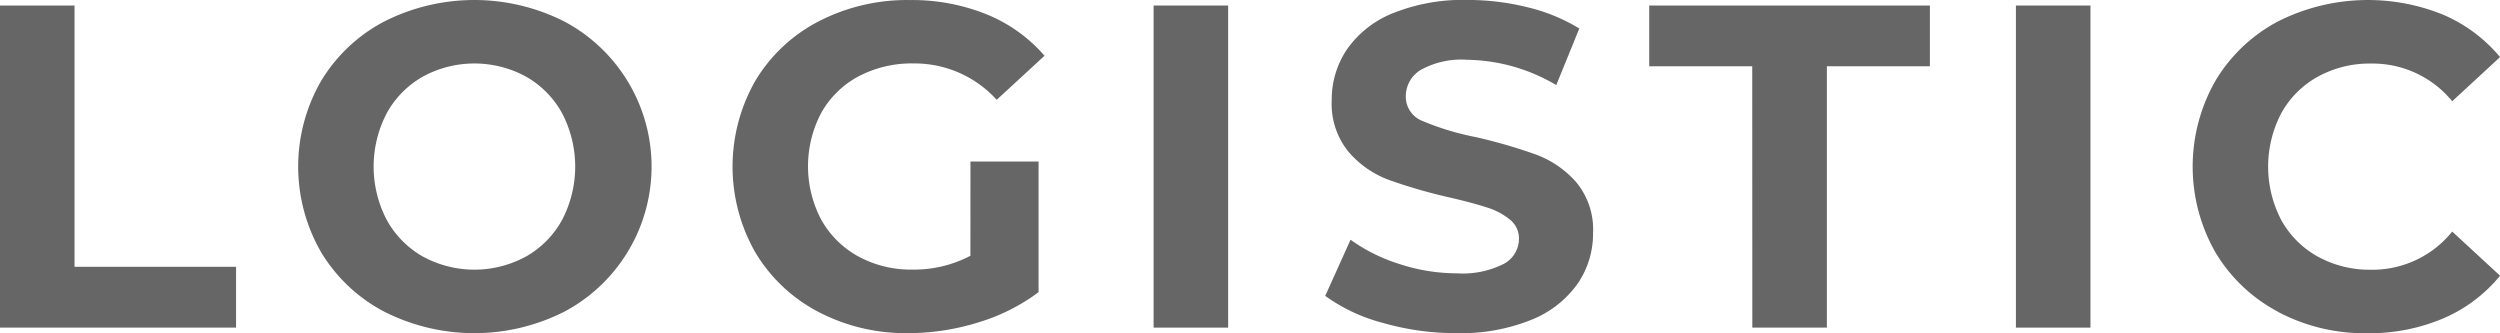
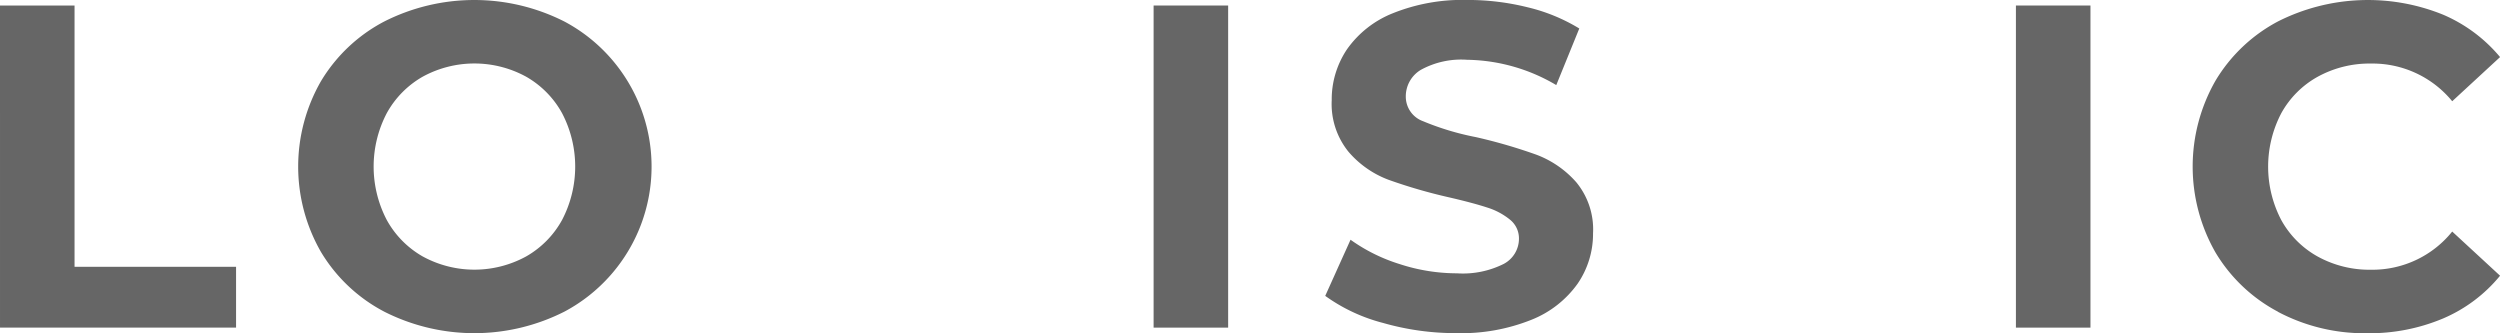
<svg xmlns="http://www.w3.org/2000/svg" width="199" height="26.519" viewBox="0 0 199 26.519">
  <g id="Group_147" data-name="Group 147" transform="translate(-300 -5503.5)">
    <g id="Group_146" data-name="Group 146" transform="translate(300 5503.5)">
      <path id="Path_91" data-name="Path 91" d="M594.322,123.941h5.934v20.8h12.857v4.835h-18.79Z" transform="translate(-594.322 -123.501)" fill="#666" />
      <path id="Path_92" data-name="Path 92" d="M735.334,146.253a12.771,12.771,0,0,1-5.018-4.743,13.638,13.638,0,0,1,0-13.589,12.776,12.776,0,0,1,5.018-4.743,15.87,15.87,0,0,1,14.377,0,13.077,13.077,0,0,1,0,23.076,15.867,15.867,0,0,1-14.377,0m11.3-4.377a7.493,7.493,0,0,0,2.875-2.912,9.17,9.17,0,0,0,0-8.5,7.5,7.5,0,0,0-2.875-2.912,8.585,8.585,0,0,0-8.205,0,7.492,7.492,0,0,0-2.875,2.912,9.169,9.169,0,0,0,0,8.5,7.489,7.489,0,0,0,2.875,2.912,8.583,8.583,0,0,0,8.205,0" transform="translate(-704.768 -121.456)" fill="#666" />
-       <path id="Path_93" data-name="Path 93" d="M942.913,134.313h5.421v10.4a15.475,15.475,0,0,1-4.835,2.418,18.784,18.784,0,0,1-5.531.842,14.987,14.987,0,0,1-7.179-1.7,12.676,12.676,0,0,1-5-4.725,13.775,13.775,0,0,1,0-13.663,12.615,12.615,0,0,1,5.036-4.725,15.278,15.278,0,0,1,7.252-1.7,15.882,15.882,0,0,1,6.117,1.135,12.123,12.123,0,0,1,4.615,3.3L945,129.4a8.812,8.812,0,0,0-6.63-2.894,9.052,9.052,0,0,0-4.359,1.025,7.356,7.356,0,0,0-2.967,2.894,9.1,9.1,0,0,0,0,8.534,7.509,7.509,0,0,0,2.949,2.912,8.738,8.738,0,0,0,4.3,1.044,9.619,9.619,0,0,0,4.615-1.1Z" transform="translate(-865.664 -121.456)" fill="#666" />
      <rect id="Rectangle_38" data-name="Rectangle 38" width="5.934" height="25.64" transform="translate(91.827 0.439)" fill="#666" />
      <path id="Path_94" data-name="Path 94" d="M1195.239,147.151a13.786,13.786,0,0,1-4.56-2.143l2.015-4.469a13.66,13.66,0,0,0,3.919,1.941,14.707,14.707,0,0,0,4.542.732,7.256,7.256,0,0,0,3.736-.751,2.268,2.268,0,0,0,1.209-2,1.909,1.909,0,0,0-.714-1.52,5.422,5.422,0,0,0-1.831-.971q-1.118-.366-3.022-.806a41.64,41.64,0,0,1-4.8-1.392,7.79,7.79,0,0,1-3.2-2.234,6.032,6.032,0,0,1-1.337-4.1,7.137,7.137,0,0,1,1.209-4.047,8.129,8.129,0,0,1,3.645-2.876,14.874,14.874,0,0,1,5.952-1.062,19.738,19.738,0,0,1,4.8.586,14.19,14.19,0,0,1,4.1,1.685l-1.832,4.505a14.3,14.3,0,0,0-7.106-2.015,6.666,6.666,0,0,0-3.681.806,2.459,2.459,0,0,0-1.191,2.124,2.077,2.077,0,0,0,1.374,1.96,21.523,21.523,0,0,0,4.194,1.264,41.881,41.881,0,0,1,4.8,1.392,7.952,7.952,0,0,1,3.2,2.2,5.894,5.894,0,0,1,1.337,4.066,7,7,0,0,1-1.227,4.011,8.245,8.245,0,0,1-3.681,2.875,15.007,15.007,0,0,1-5.97,1.062,20.972,20.972,0,0,1-5.879-.824" transform="translate(-1085.191 -121.456)" fill="#666" />
-       <path id="Path_95" data-name="Path 95" d="M1344.659,128.776h-8.2v-4.835H1358.8v4.835h-8.2v20.8h-5.934Z" transform="translate(-1205.181 -123.501)" fill="#666" />
      <rect id="Rectangle_39" data-name="Rectangle 39" width="5.934" height="25.64" transform="translate(160.467 0.439)" fill="#666" />
      <path id="Path_96" data-name="Path 96" d="M1587.8,146.272a12.714,12.714,0,0,1-4.981-4.725,13.774,13.774,0,0,1,0-13.662,12.713,12.713,0,0,1,4.981-4.725,15.9,15.9,0,0,1,13.15-.531,12.074,12.074,0,0,1,4.524,3.37l-3.809,3.516a8.192,8.192,0,0,0-6.447-3,8.559,8.559,0,0,0-4.249,1.044,7.42,7.42,0,0,0-2.912,2.912,9.168,9.168,0,0,0,0,8.5,7.419,7.419,0,0,0,2.912,2.912,8.557,8.557,0,0,0,4.249,1.044,8.15,8.15,0,0,0,6.447-3.04l3.809,3.516a11.875,11.875,0,0,1-4.542,3.406,15.077,15.077,0,0,1-6.044,1.172,14.73,14.73,0,0,1-7.088-1.7" transform="translate(-1406.469 -121.456)" fill="#666" />
    </g>
  </g>
</svg>